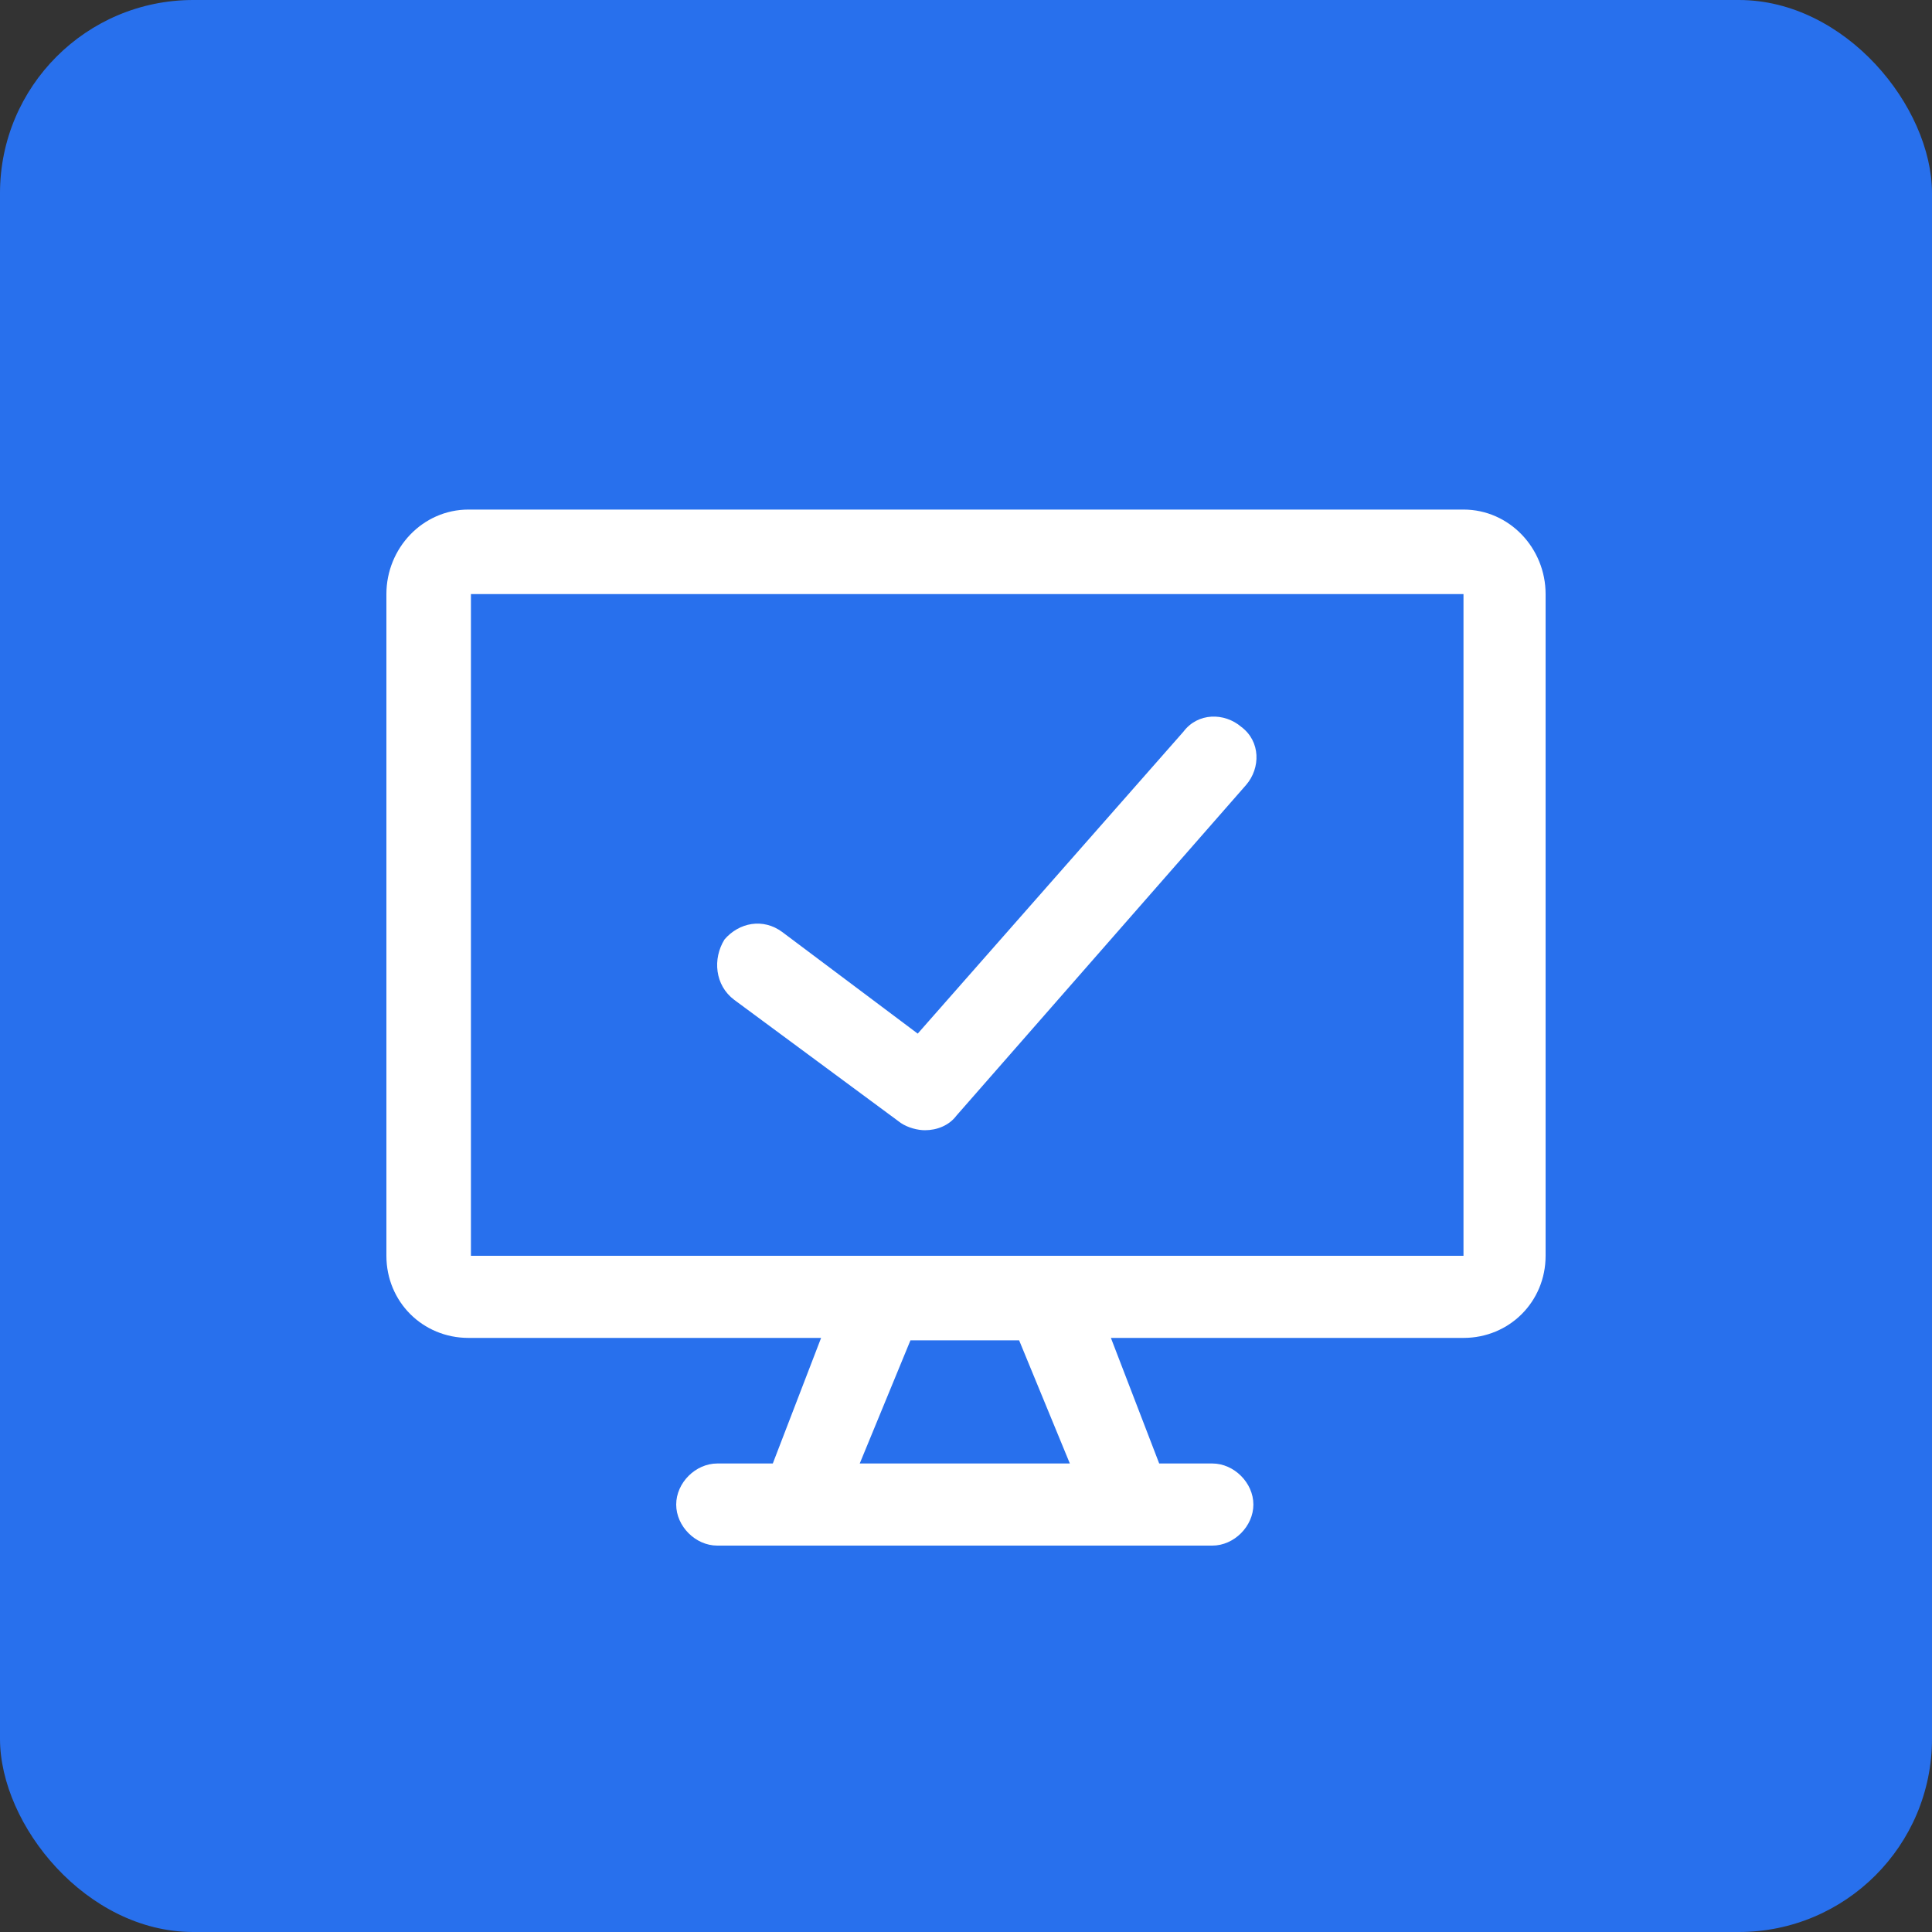
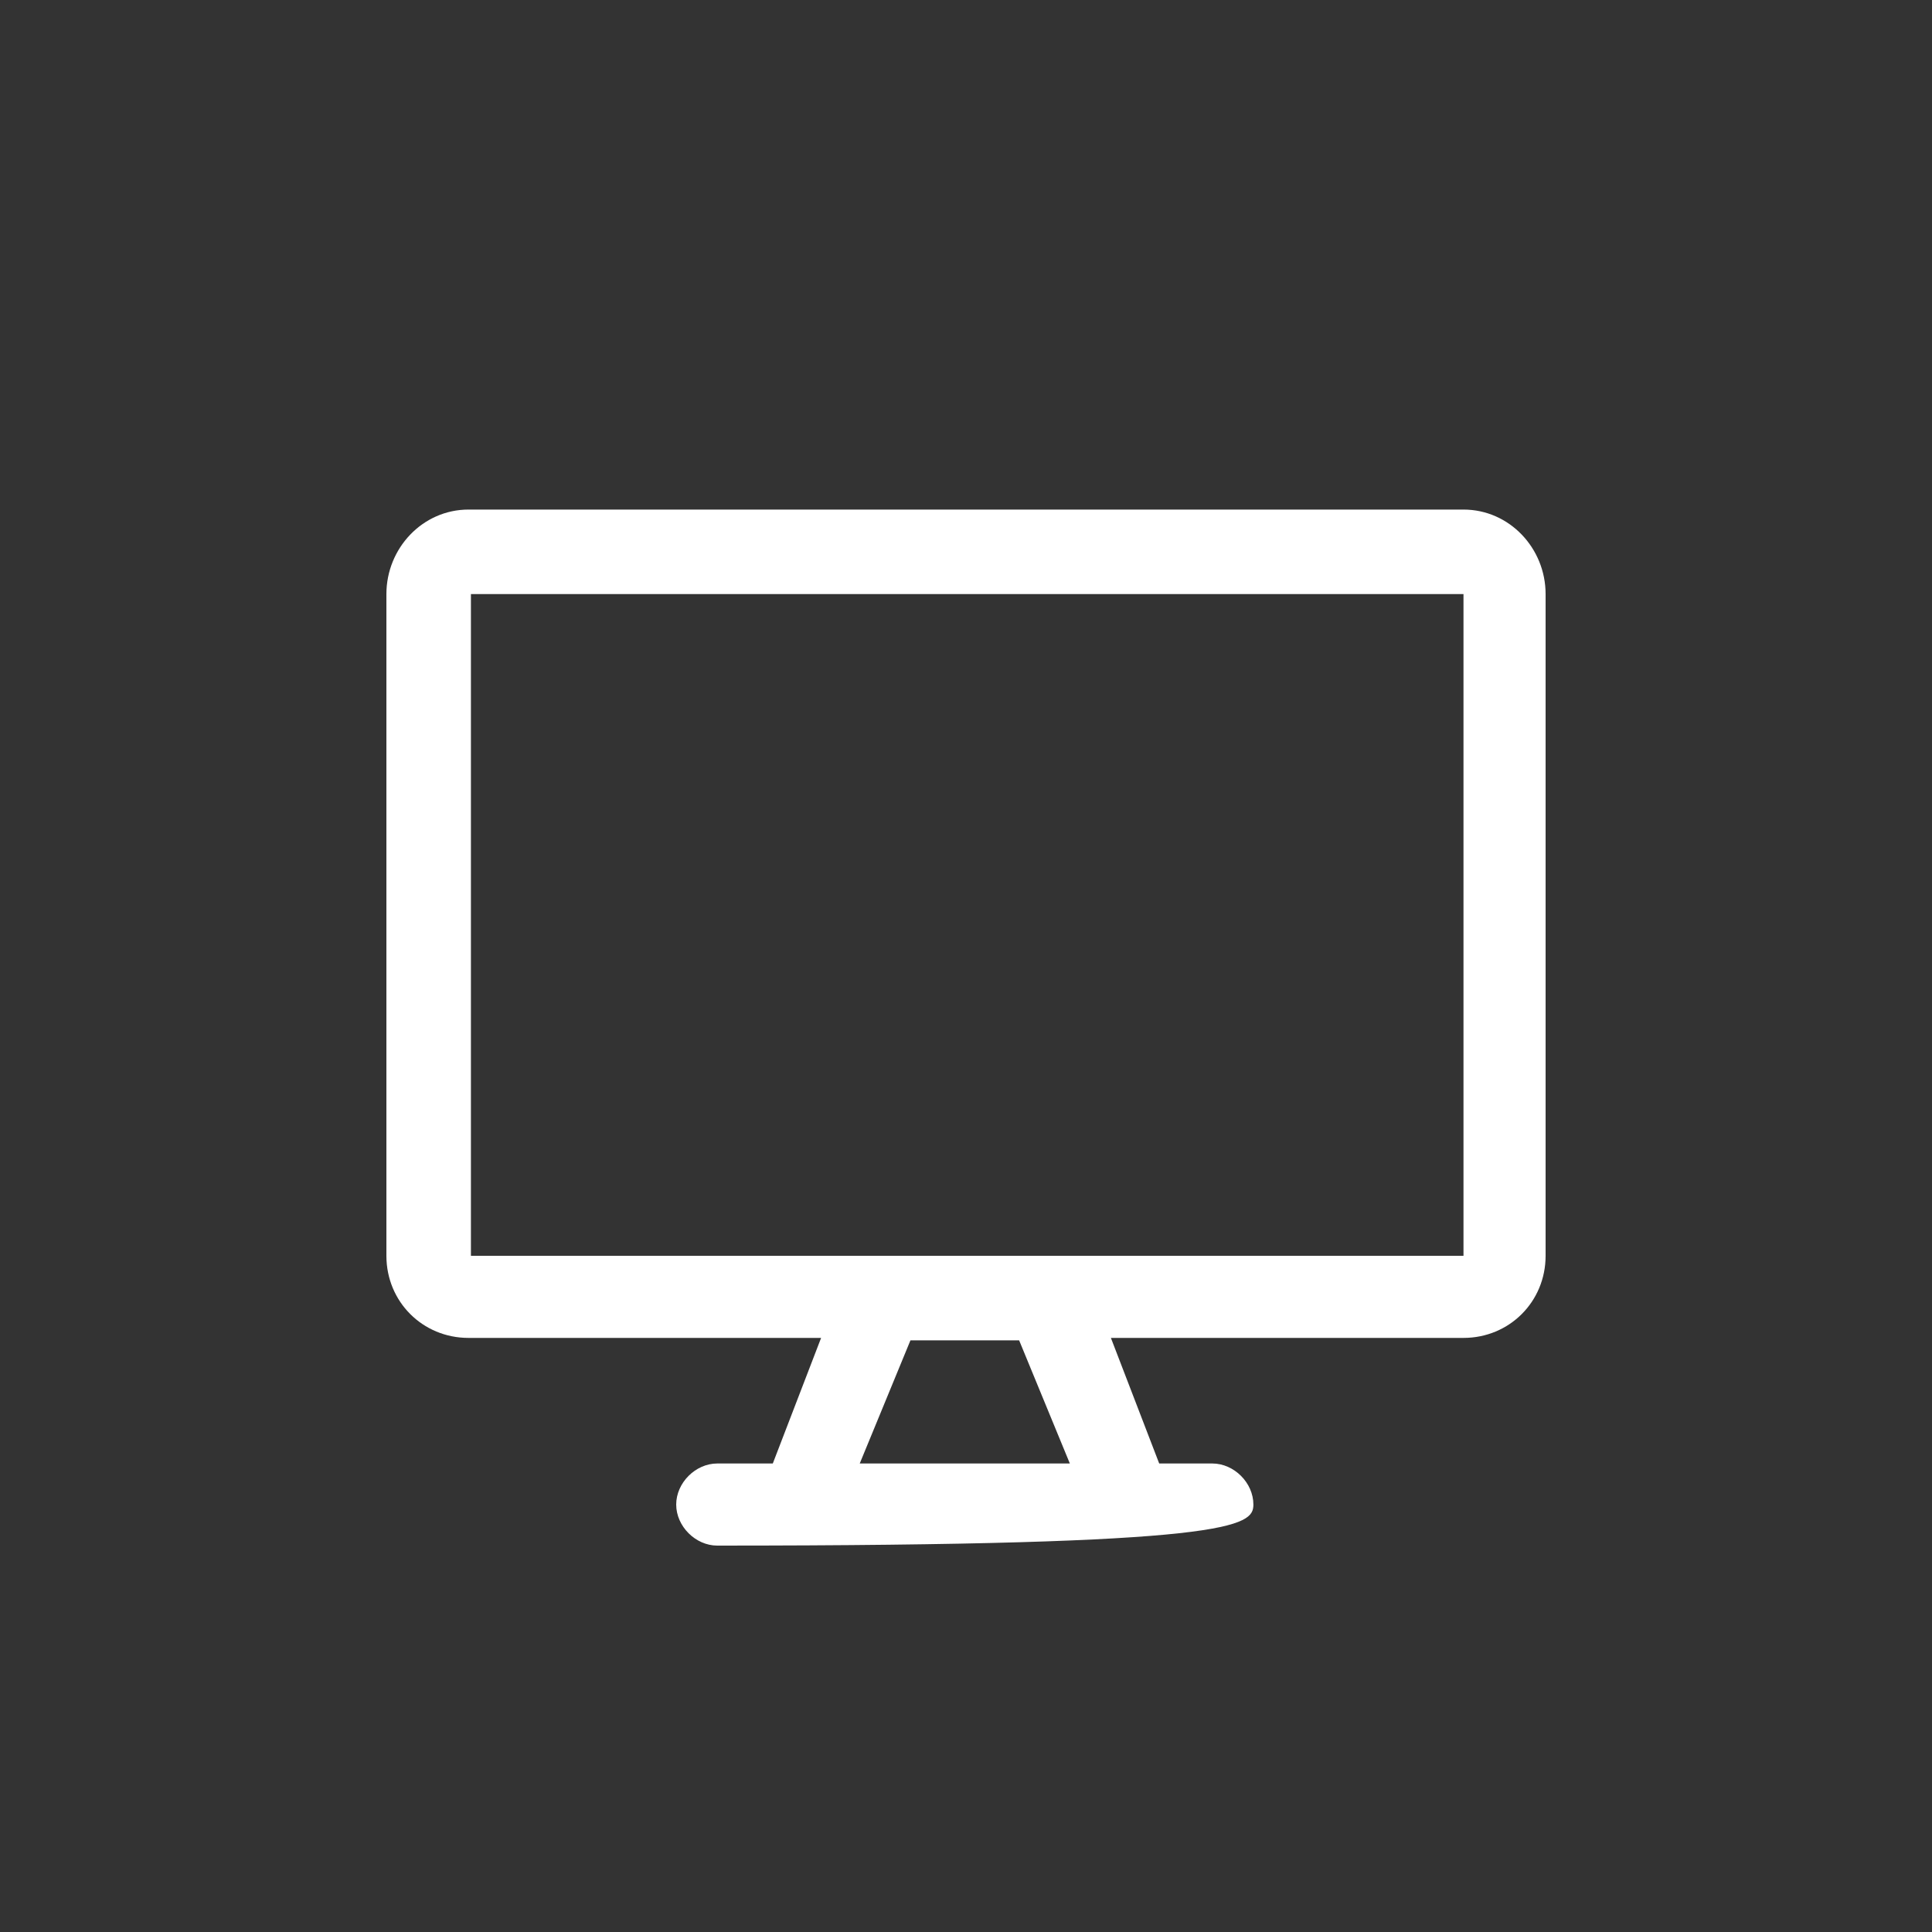
<svg xmlns="http://www.w3.org/2000/svg" width="80" height="80" viewBox="0 0 80 80" fill="none">
  <rect x="0" y="0" width="80" height="80" fill="#333333" stroke="none" />
-   <rect width="80" height="80" rx="8" fill="#2870ED" />
  <g clip-path="url(#clip0_27255_185652)">
-     <path d="M60.6 21.1H19.4C17.5 21.1 16 22.7 16 24.6V52C16 53.9 17.5 55.4 19.4 55.4H34L32 60.6H29.7C28.8 60.6 28 61.4 28 62.3C28 63.2 28.8 64 29.7 64H50.2C51.1 64 51.9 63.2 51.9 62.3C51.9 61.4 51.1 60.6 50.2 60.6H48L46 55.4H60.6C62.5 55.4 64 53.9 64 52V24.6C64 22.7 62.5 21.1 60.6 21.1ZM44.3 60.6H35.6L37.7 55.5H42.2L44.3 60.6ZM60.6 52H19.5V24.6H60.6V52Z" fill="white" />
-     <path d="M30.401 41.4L37.301 46.5C37.601 46.7 38.001 46.8 38.301 46.8C38.801 46.8 39.301 46.6 39.601 46.2L51.601 32.5C52.201 31.8 52.201 30.7 51.401 30.1C50.701 29.5 49.601 29.5 49.001 30.3L38.001 42.8L32.401 38.6C31.601 38 30.601 38.2 30.001 38.9C29.501 39.7 29.601 40.8 30.401 41.4Z" fill="white" />
+     <path d="M60.6 21.1H19.4C17.5 21.1 16 22.7 16 24.6V52C16 53.9 17.5 55.4 19.4 55.4H34L32 60.6H29.7C28.8 60.6 28 61.4 28 62.3C28 63.2 28.8 64 29.7 64C51.1 64 51.9 63.2 51.9 62.3C51.9 61.4 51.1 60.6 50.2 60.6H48L46 55.4H60.6C62.5 55.4 64 53.9 64 52V24.6C64 22.7 62.5 21.1 60.6 21.1ZM44.3 60.6H35.6L37.7 55.5H42.2L44.3 60.6ZM60.6 52H19.5V24.6H60.6V52Z" fill="white" />
  </g>
  <defs>
    <clipPath id="clip0_27255_185652">
      <rect width="48" height="48" fill="white" transform="translate(16 16)" />
    </clipPath>
  </defs>
</svg>